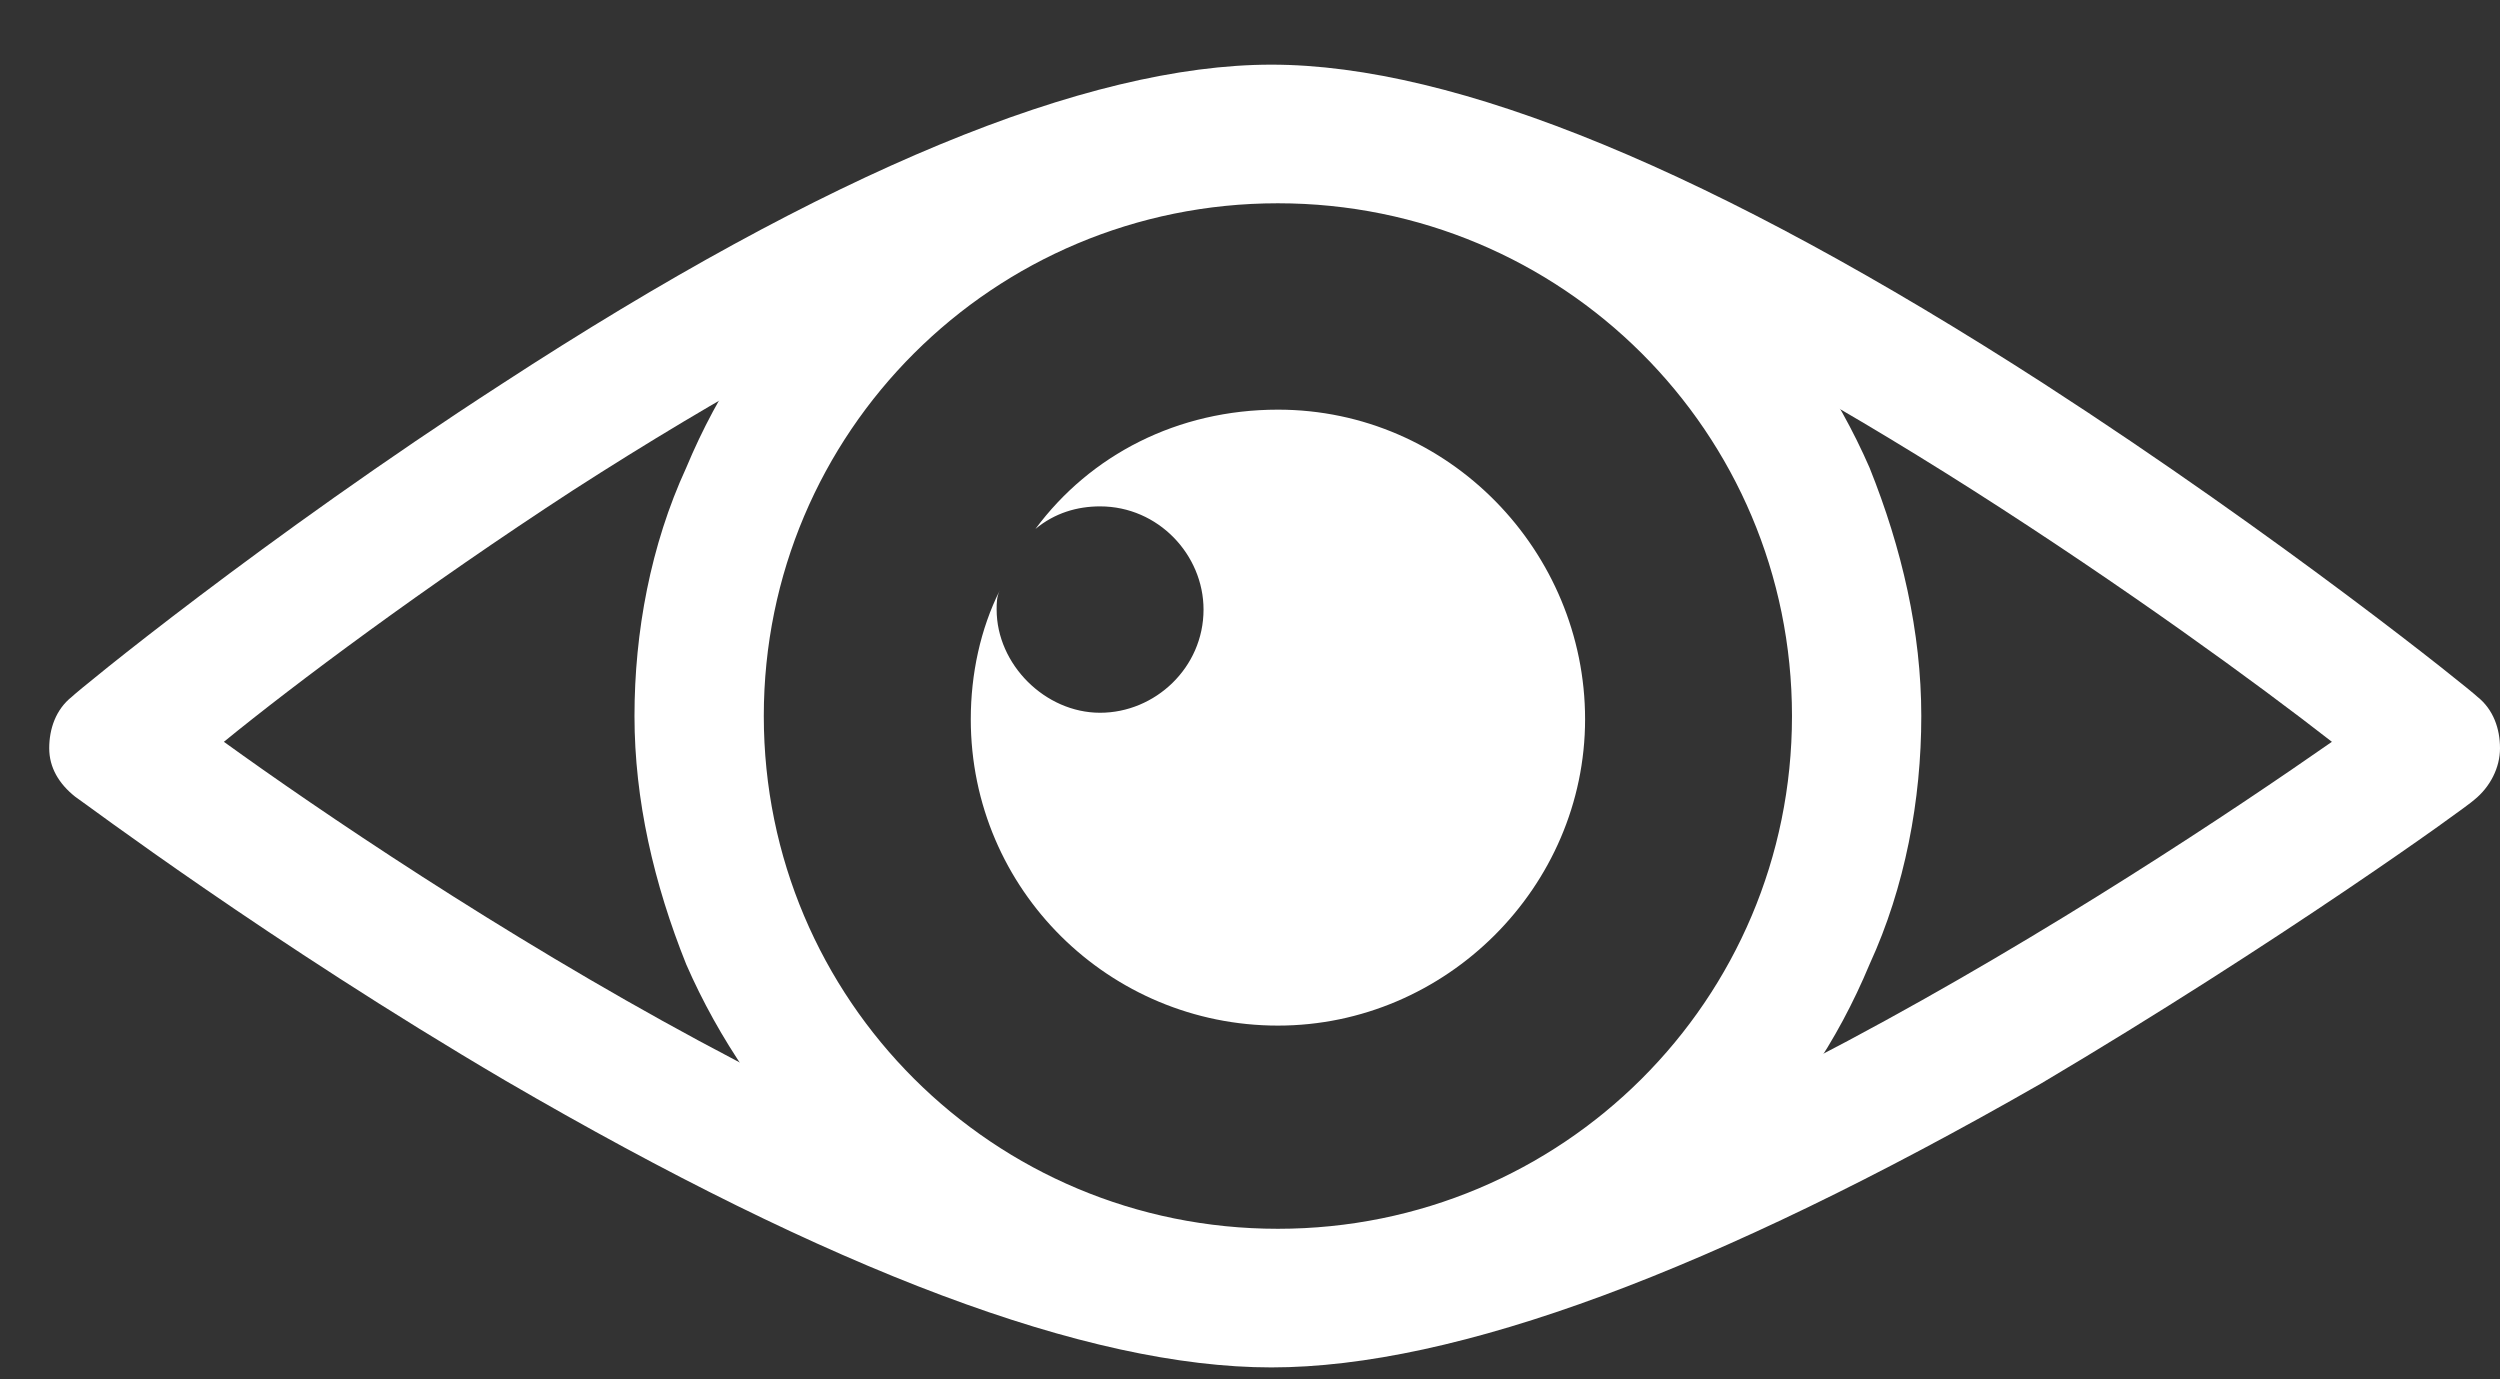
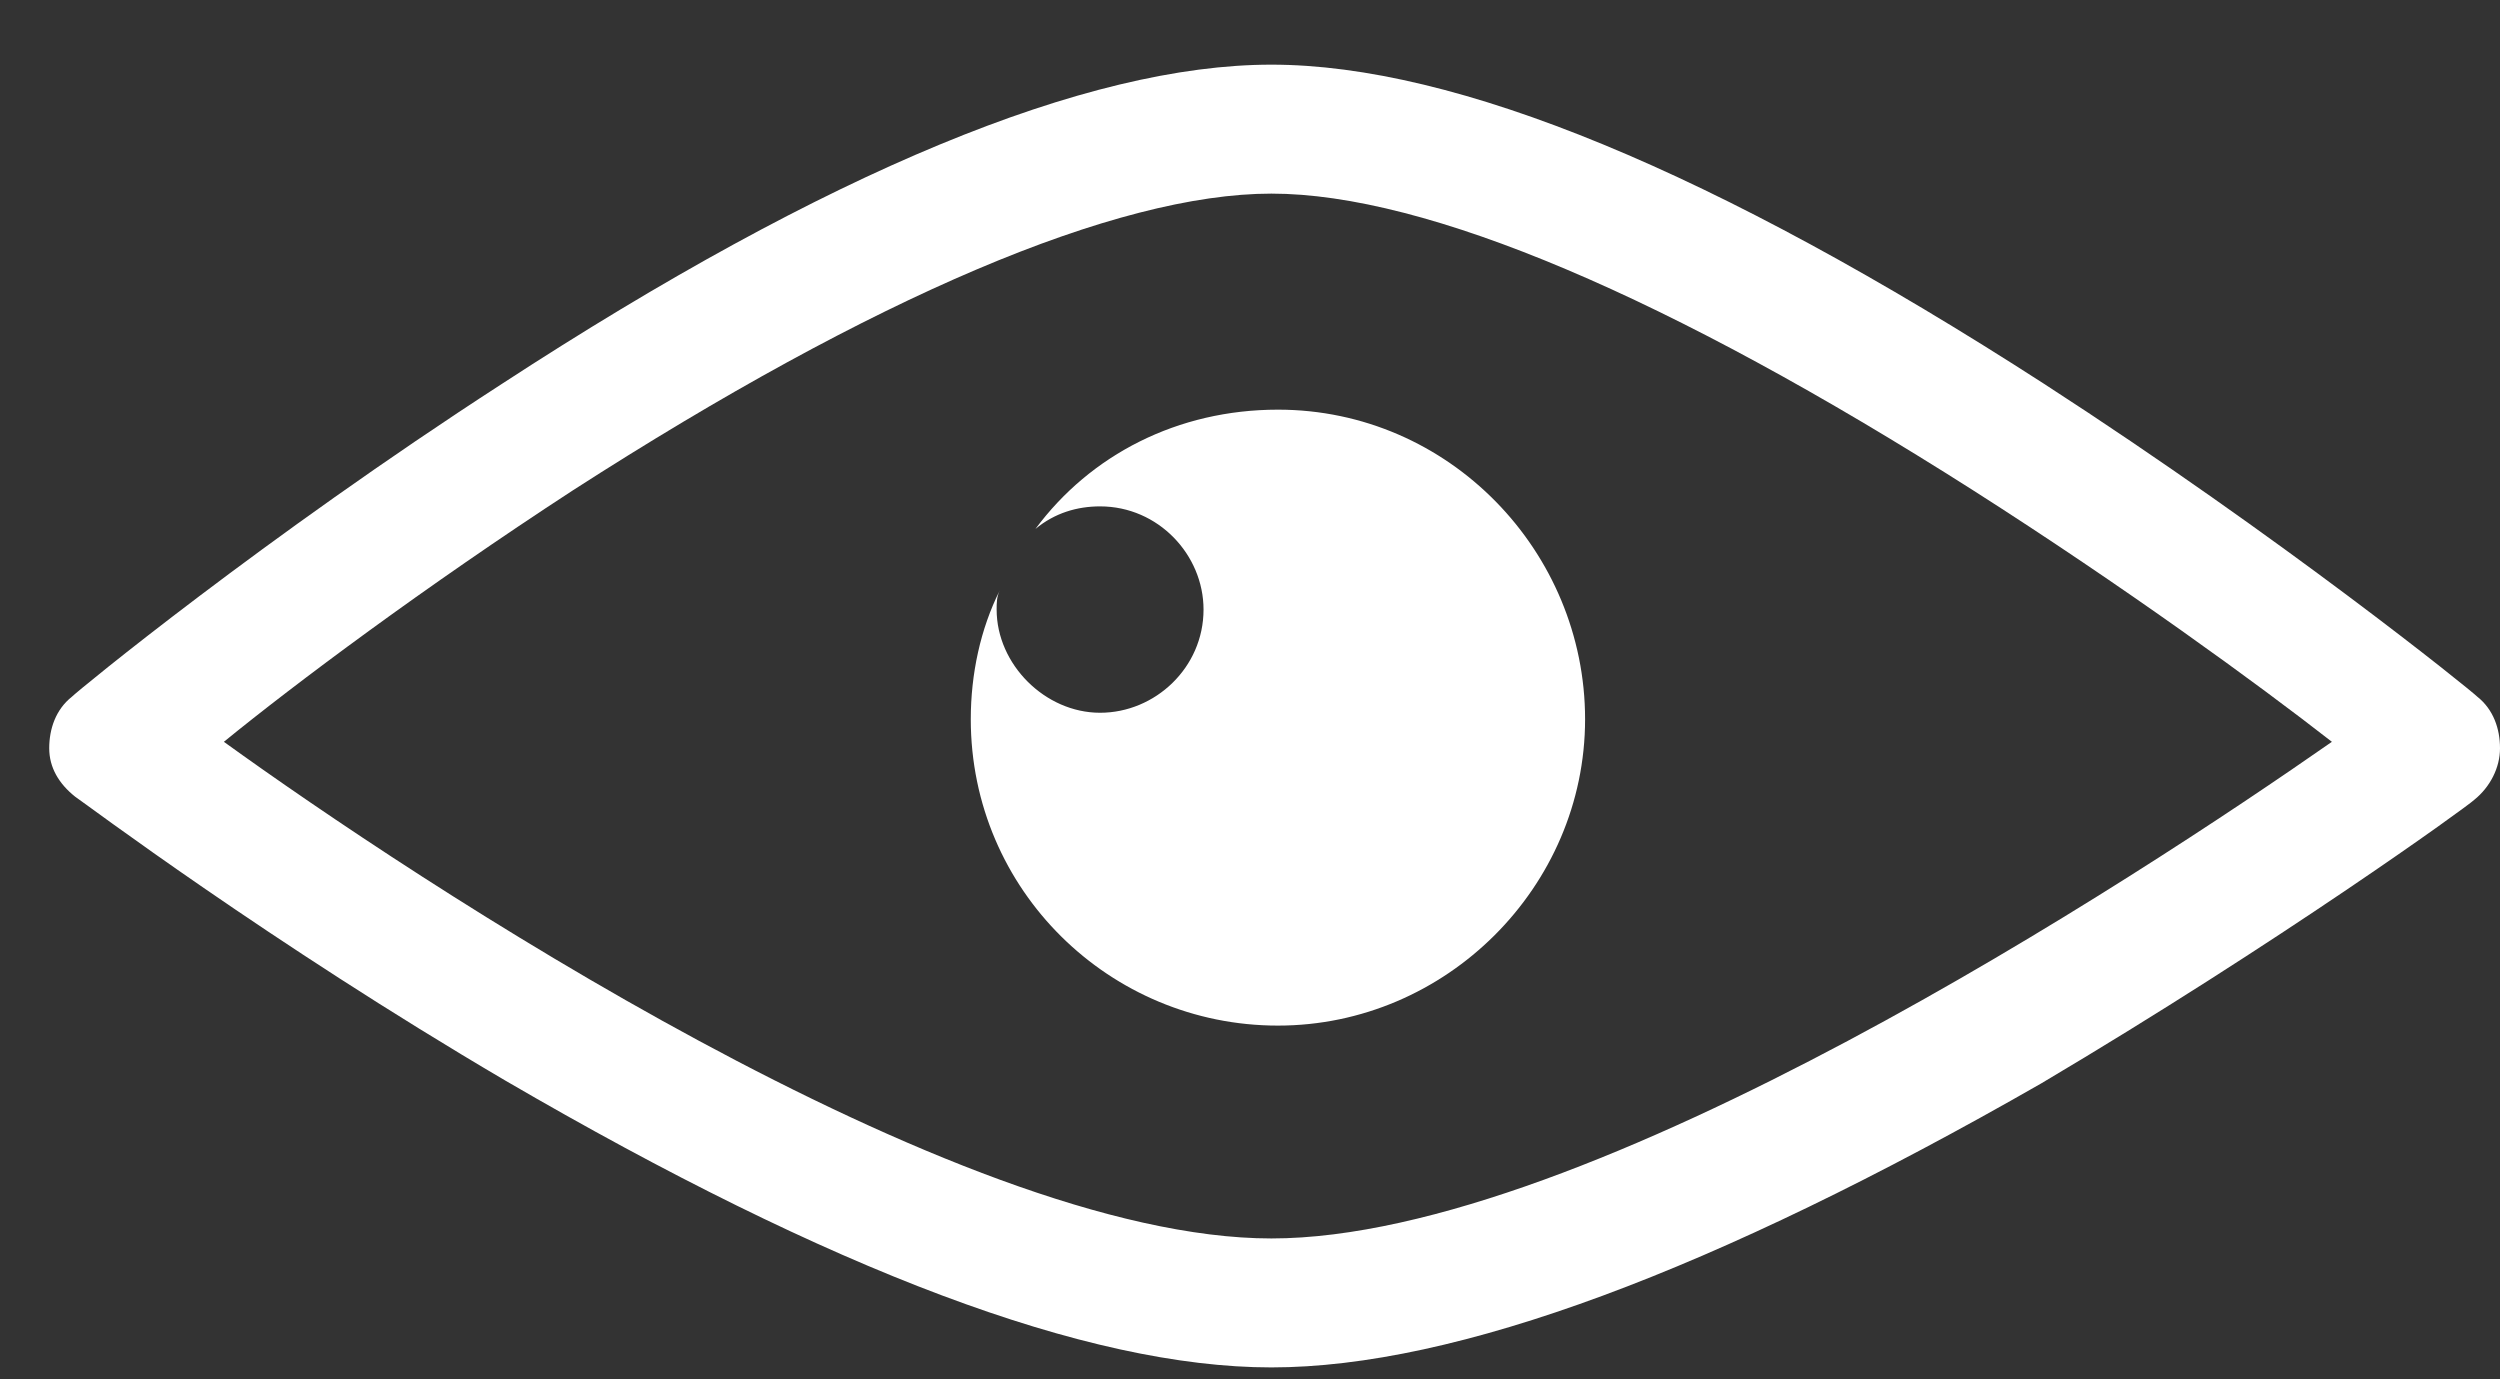
<svg xmlns="http://www.w3.org/2000/svg" width="29" height="16" viewBox="0 0 29 16" fill="none">
  <rect x="0" y="0" width="29" height="16" fill="#333333" stroke="none" />
  <path d="M14.748 15.862C12.61 15.862 9.647 14.74 5.859 12.533C3.122 10.925 0.984 9.316 0.871 9.241C0.684 9.092 0.571 8.904 0.571 8.68C0.571 8.456 0.646 8.231 0.834 8.082C0.909 8.007 3.047 6.249 5.822 4.453C9.61 1.984 12.61 0.75 14.748 0.75C16.886 0.75 19.886 1.984 23.712 4.453C26.487 6.249 28.662 8.007 28.737 8.082C28.925 8.231 29 8.456 29 8.68C29 8.904 28.887 9.129 28.7 9.279C28.625 9.353 26.45 10.925 23.674 12.57C19.886 14.74 16.886 15.862 14.748 15.862ZM2.597 8.605C4.772 10.176 11.073 14.366 14.748 14.366C18.424 14.366 24.799 10.176 27.05 8.605C26.187 7.932 24.649 6.81 22.887 5.687C19.361 3.443 16.548 2.246 14.748 2.246C12.948 2.246 10.135 3.443 6.647 5.687C4.922 6.81 3.422 7.932 2.597 8.605Z" fill="white" />
  <path d="M14.824 4.752C13.661 4.752 12.648 5.276 12.011 6.136C12.236 5.949 12.498 5.874 12.761 5.874C13.436 5.874 13.961 6.436 13.961 7.071C13.961 7.745 13.399 8.268 12.761 8.268C12.123 8.268 11.561 7.707 11.561 7.071C11.561 6.997 11.561 6.922 11.598 6.847C11.373 7.296 11.261 7.82 11.261 8.343C11.261 10.326 12.873 11.897 14.824 11.897C16.774 11.897 18.387 10.288 18.387 8.343C18.387 6.398 16.811 4.752 14.824 4.752Z" fill="white" />
-   <path d="M14.823 15.75C13.811 15.75 12.835 15.563 11.935 15.152C11.035 14.777 10.248 14.254 9.573 13.543C8.898 12.87 8.335 12.047 7.96 11.186C7.585 10.251 7.36 9.279 7.36 8.306C7.36 7.333 7.547 6.323 7.96 5.426C8.335 4.528 8.86 3.742 9.573 3.069C10.285 2.396 11.073 1.835 11.935 1.461C12.873 1.087 13.848 0.862 14.823 0.862C15.798 0.862 16.811 1.049 17.711 1.461C18.611 1.835 19.399 2.358 20.074 3.069C20.749 3.742 21.312 4.565 21.687 5.426C22.062 6.361 22.287 7.333 22.287 8.306C22.287 9.279 22.099 10.289 21.687 11.186C21.312 12.084 20.787 12.87 20.074 13.543C19.399 14.216 18.574 14.777 17.711 15.152C16.811 15.563 15.836 15.75 14.823 15.75ZM14.823 2.358C11.523 2.358 8.86 5.014 8.86 8.306C8.86 11.598 11.523 14.254 14.823 14.254C18.124 14.254 20.787 11.598 20.787 8.306C20.787 5.014 18.124 2.358 14.823 2.358Z" fill="white" />
</svg>